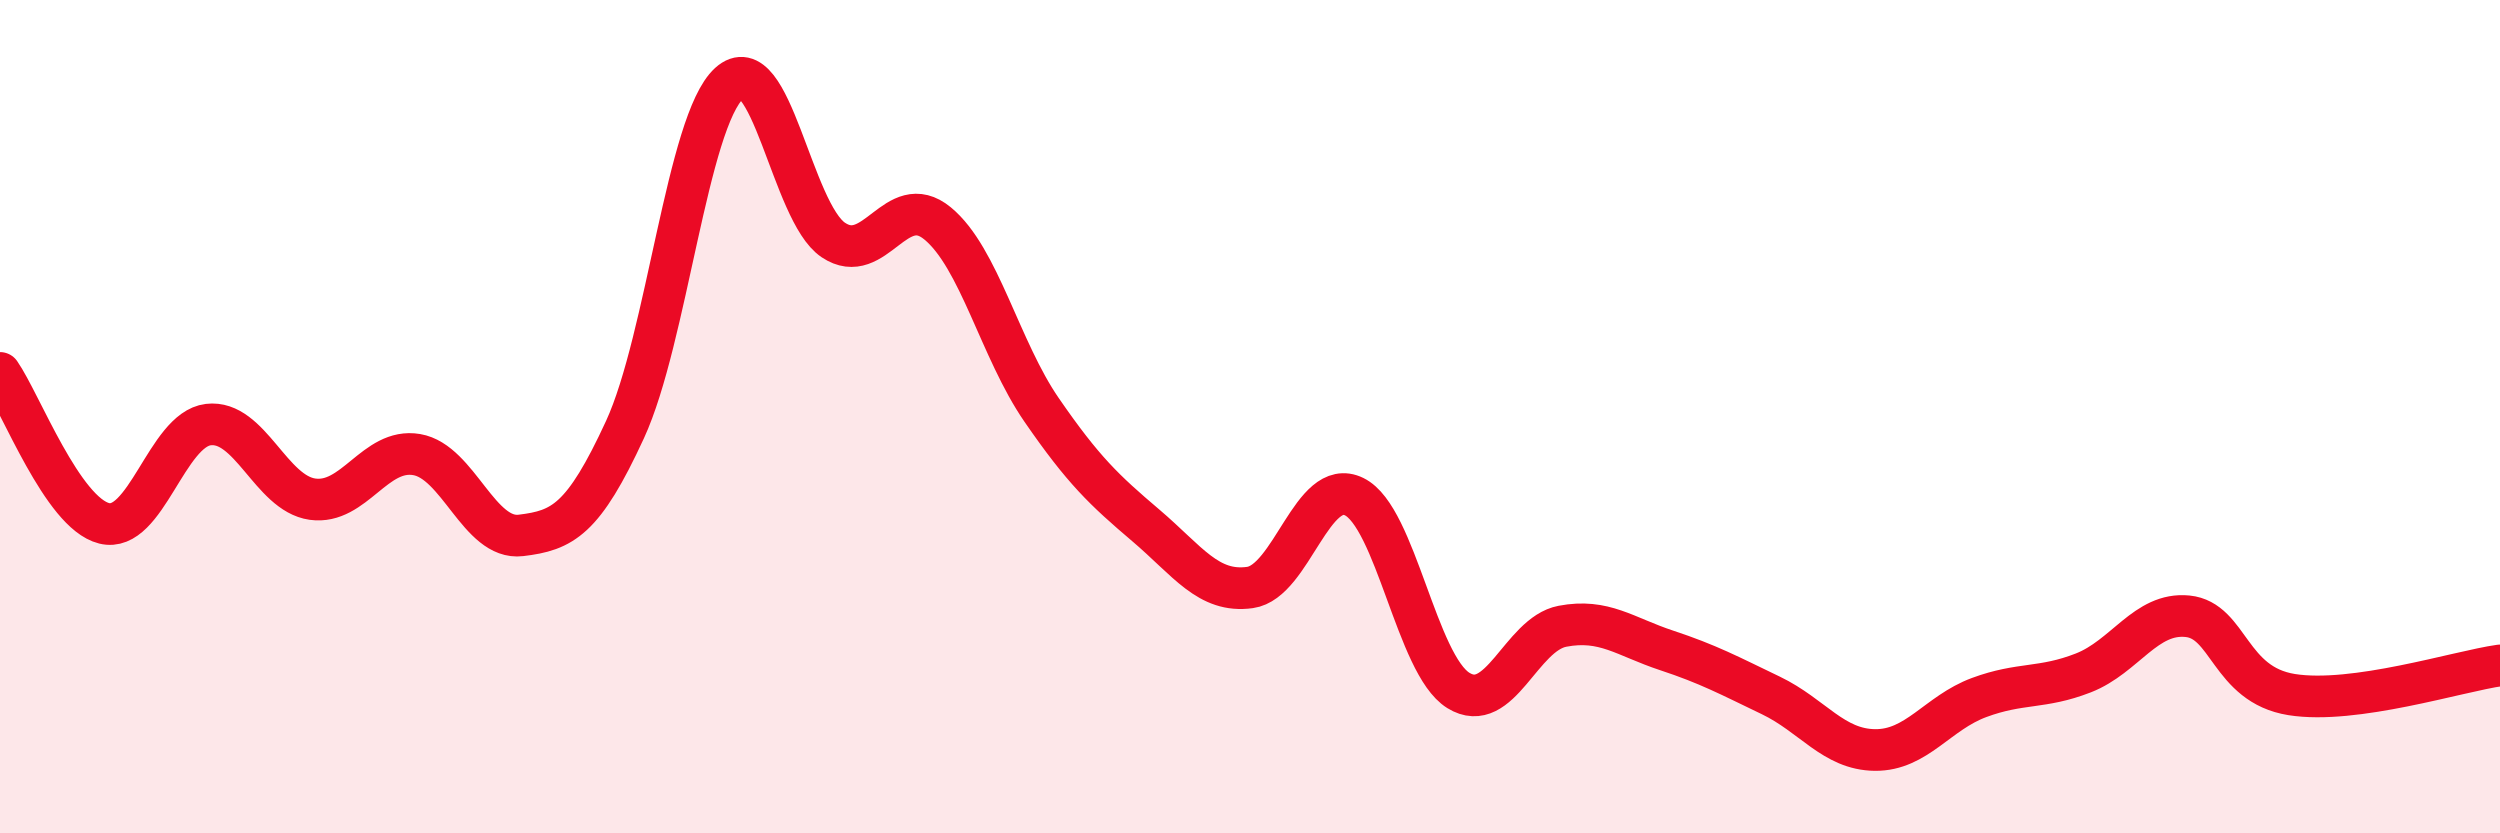
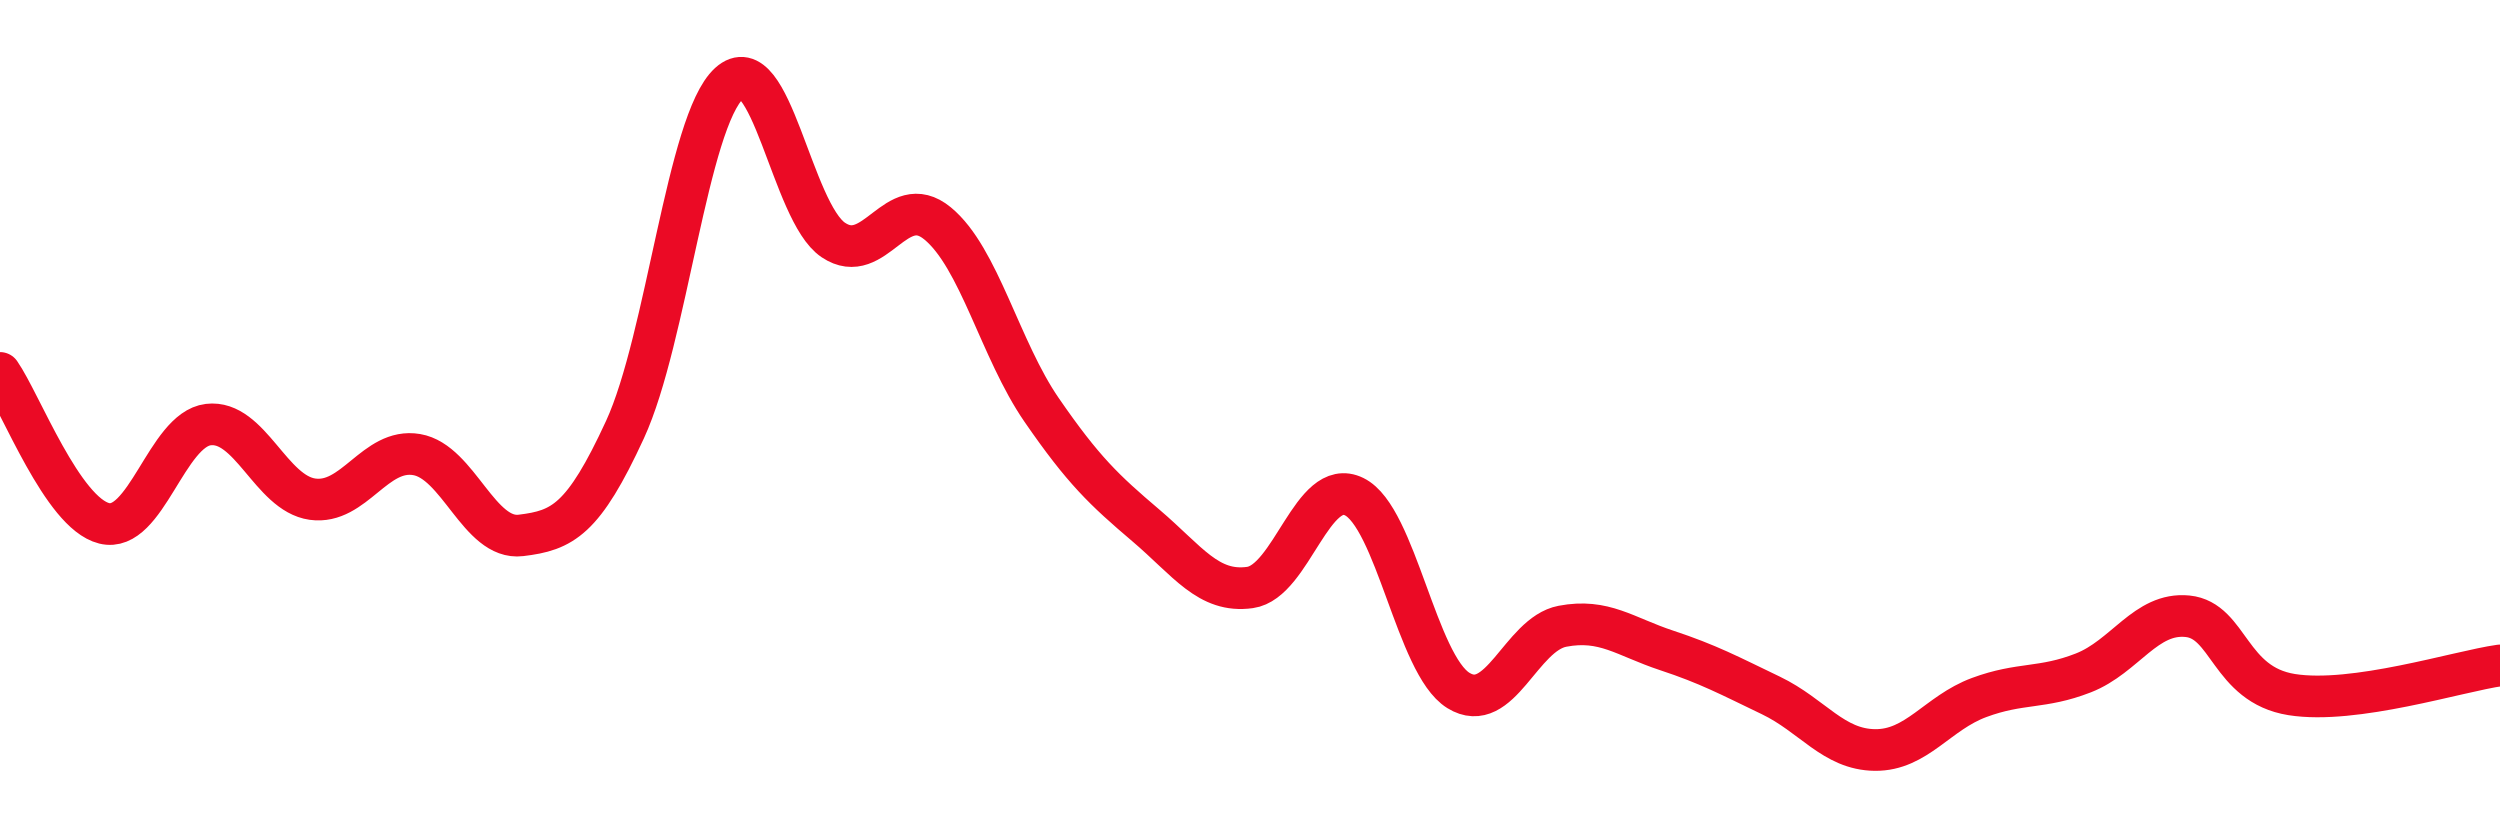
<svg xmlns="http://www.w3.org/2000/svg" width="60" height="20" viewBox="0 0 60 20">
-   <path d="M 0,8.95 C 0.5,9.67 1.5,12.31 2.5,12.56 C 3.5,12.81 4,10.31 5,10.19 C 6,10.07 6.5,11.84 7.5,11.98 C 8.5,12.12 9,10.74 10,10.91 C 11,11.08 11.5,12.97 12.5,12.85 C 13.5,12.73 14,12.48 15,10.31 C 16,8.14 16.5,2.91 17.5,2 C 18.5,1.09 19,5.09 20,5.76 C 21,6.43 21.5,4.54 22.5,5.36 C 23.5,6.18 24,8.39 25,9.84 C 26,11.29 26.5,11.76 27.5,12.61 C 28.5,13.46 29,14.24 30,14.1 C 31,13.96 31.5,11.43 32.5,11.92 C 33.5,12.41 34,15.95 35,16.57 C 36,17.19 36.5,15.22 37.5,15.03 C 38.5,14.84 39,15.28 40,15.61 C 41,15.94 41.5,16.21 42.5,16.69 C 43.5,17.17 44,17.99 45,18 C 46,18.01 46.5,17.11 47.5,16.74 C 48.5,16.37 49,16.54 50,16.15 C 51,15.76 51.5,14.69 52.5,14.79 C 53.5,14.89 53.5,16.43 55,16.67 C 56.5,16.91 59,16.11 60,15.97L60 20L0 20Z" fill="#EB0A25" opacity="0.1" stroke-linecap="round" stroke-linejoin="round" />
  <path d="M 0,8.95 C 0.5,9.67 1.5,12.31 2.5,12.56 C 3.5,12.81 4,10.31 5,10.19 C 6,10.07 6.5,11.84 7.5,11.98 C 8.5,12.12 9,10.74 10,10.91 C 11,11.08 11.5,12.97 12.5,12.85 C 13.5,12.73 14,12.48 15,10.31 C 16,8.14 16.5,2.91 17.5,2 C 18.5,1.09 19,5.09 20,5.76 C 21,6.43 21.5,4.54 22.5,5.36 C 23.5,6.18 24,8.39 25,9.84 C 26,11.29 26.5,11.76 27.5,12.61 C 28.5,13.46 29,14.24 30,14.1 C 31,13.96 31.5,11.43 32.5,11.92 C 33.5,12.41 34,15.95 35,16.57 C 36,17.19 36.5,15.22 37.5,15.03 C 38.5,14.84 39,15.28 40,15.61 C 41,15.94 41.5,16.21 42.5,16.69 C 43.5,17.17 44,17.99 45,18 C 46,18.01 46.5,17.11 47.5,16.74 C 48.5,16.37 49,16.54 50,16.15 C 51,15.76 51.5,14.69 52.5,14.79 C 53.5,14.89 53.5,16.43 55,16.67 C 56.5,16.91 59,16.11 60,15.97" stroke="#EB0A25" stroke-width="1" fill="none" stroke-linecap="round" stroke-linejoin="round" />
</svg>